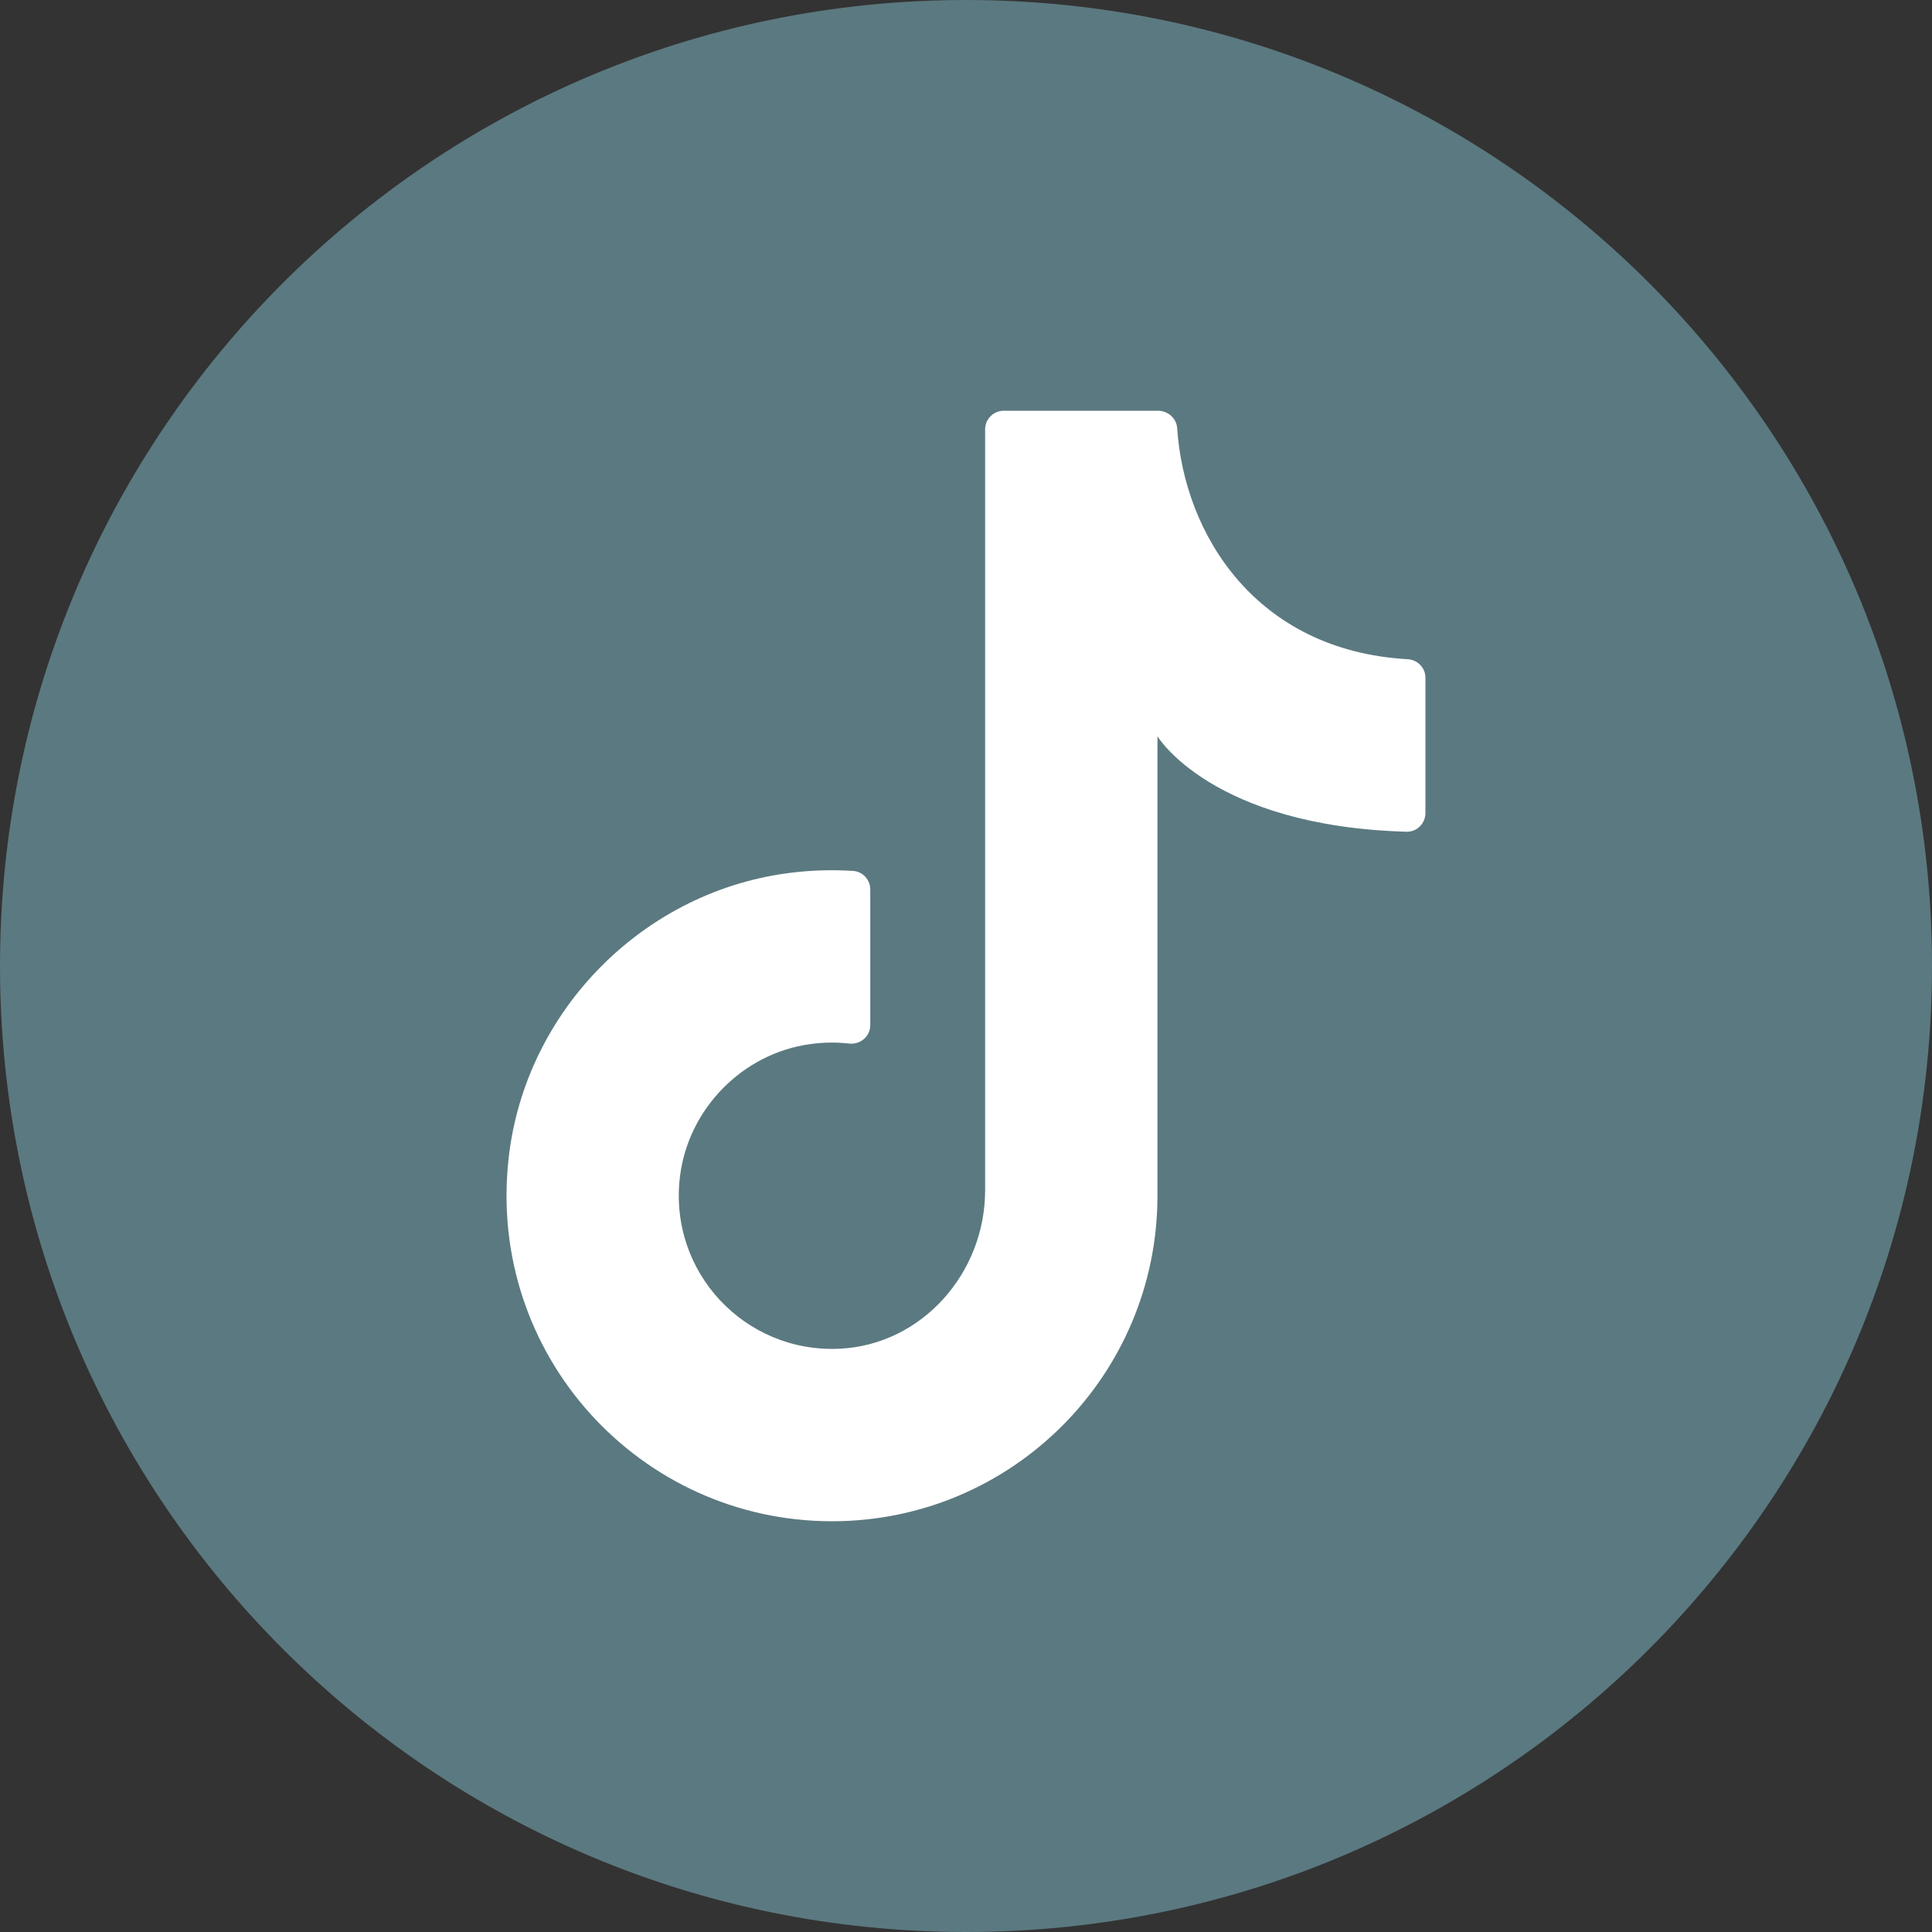
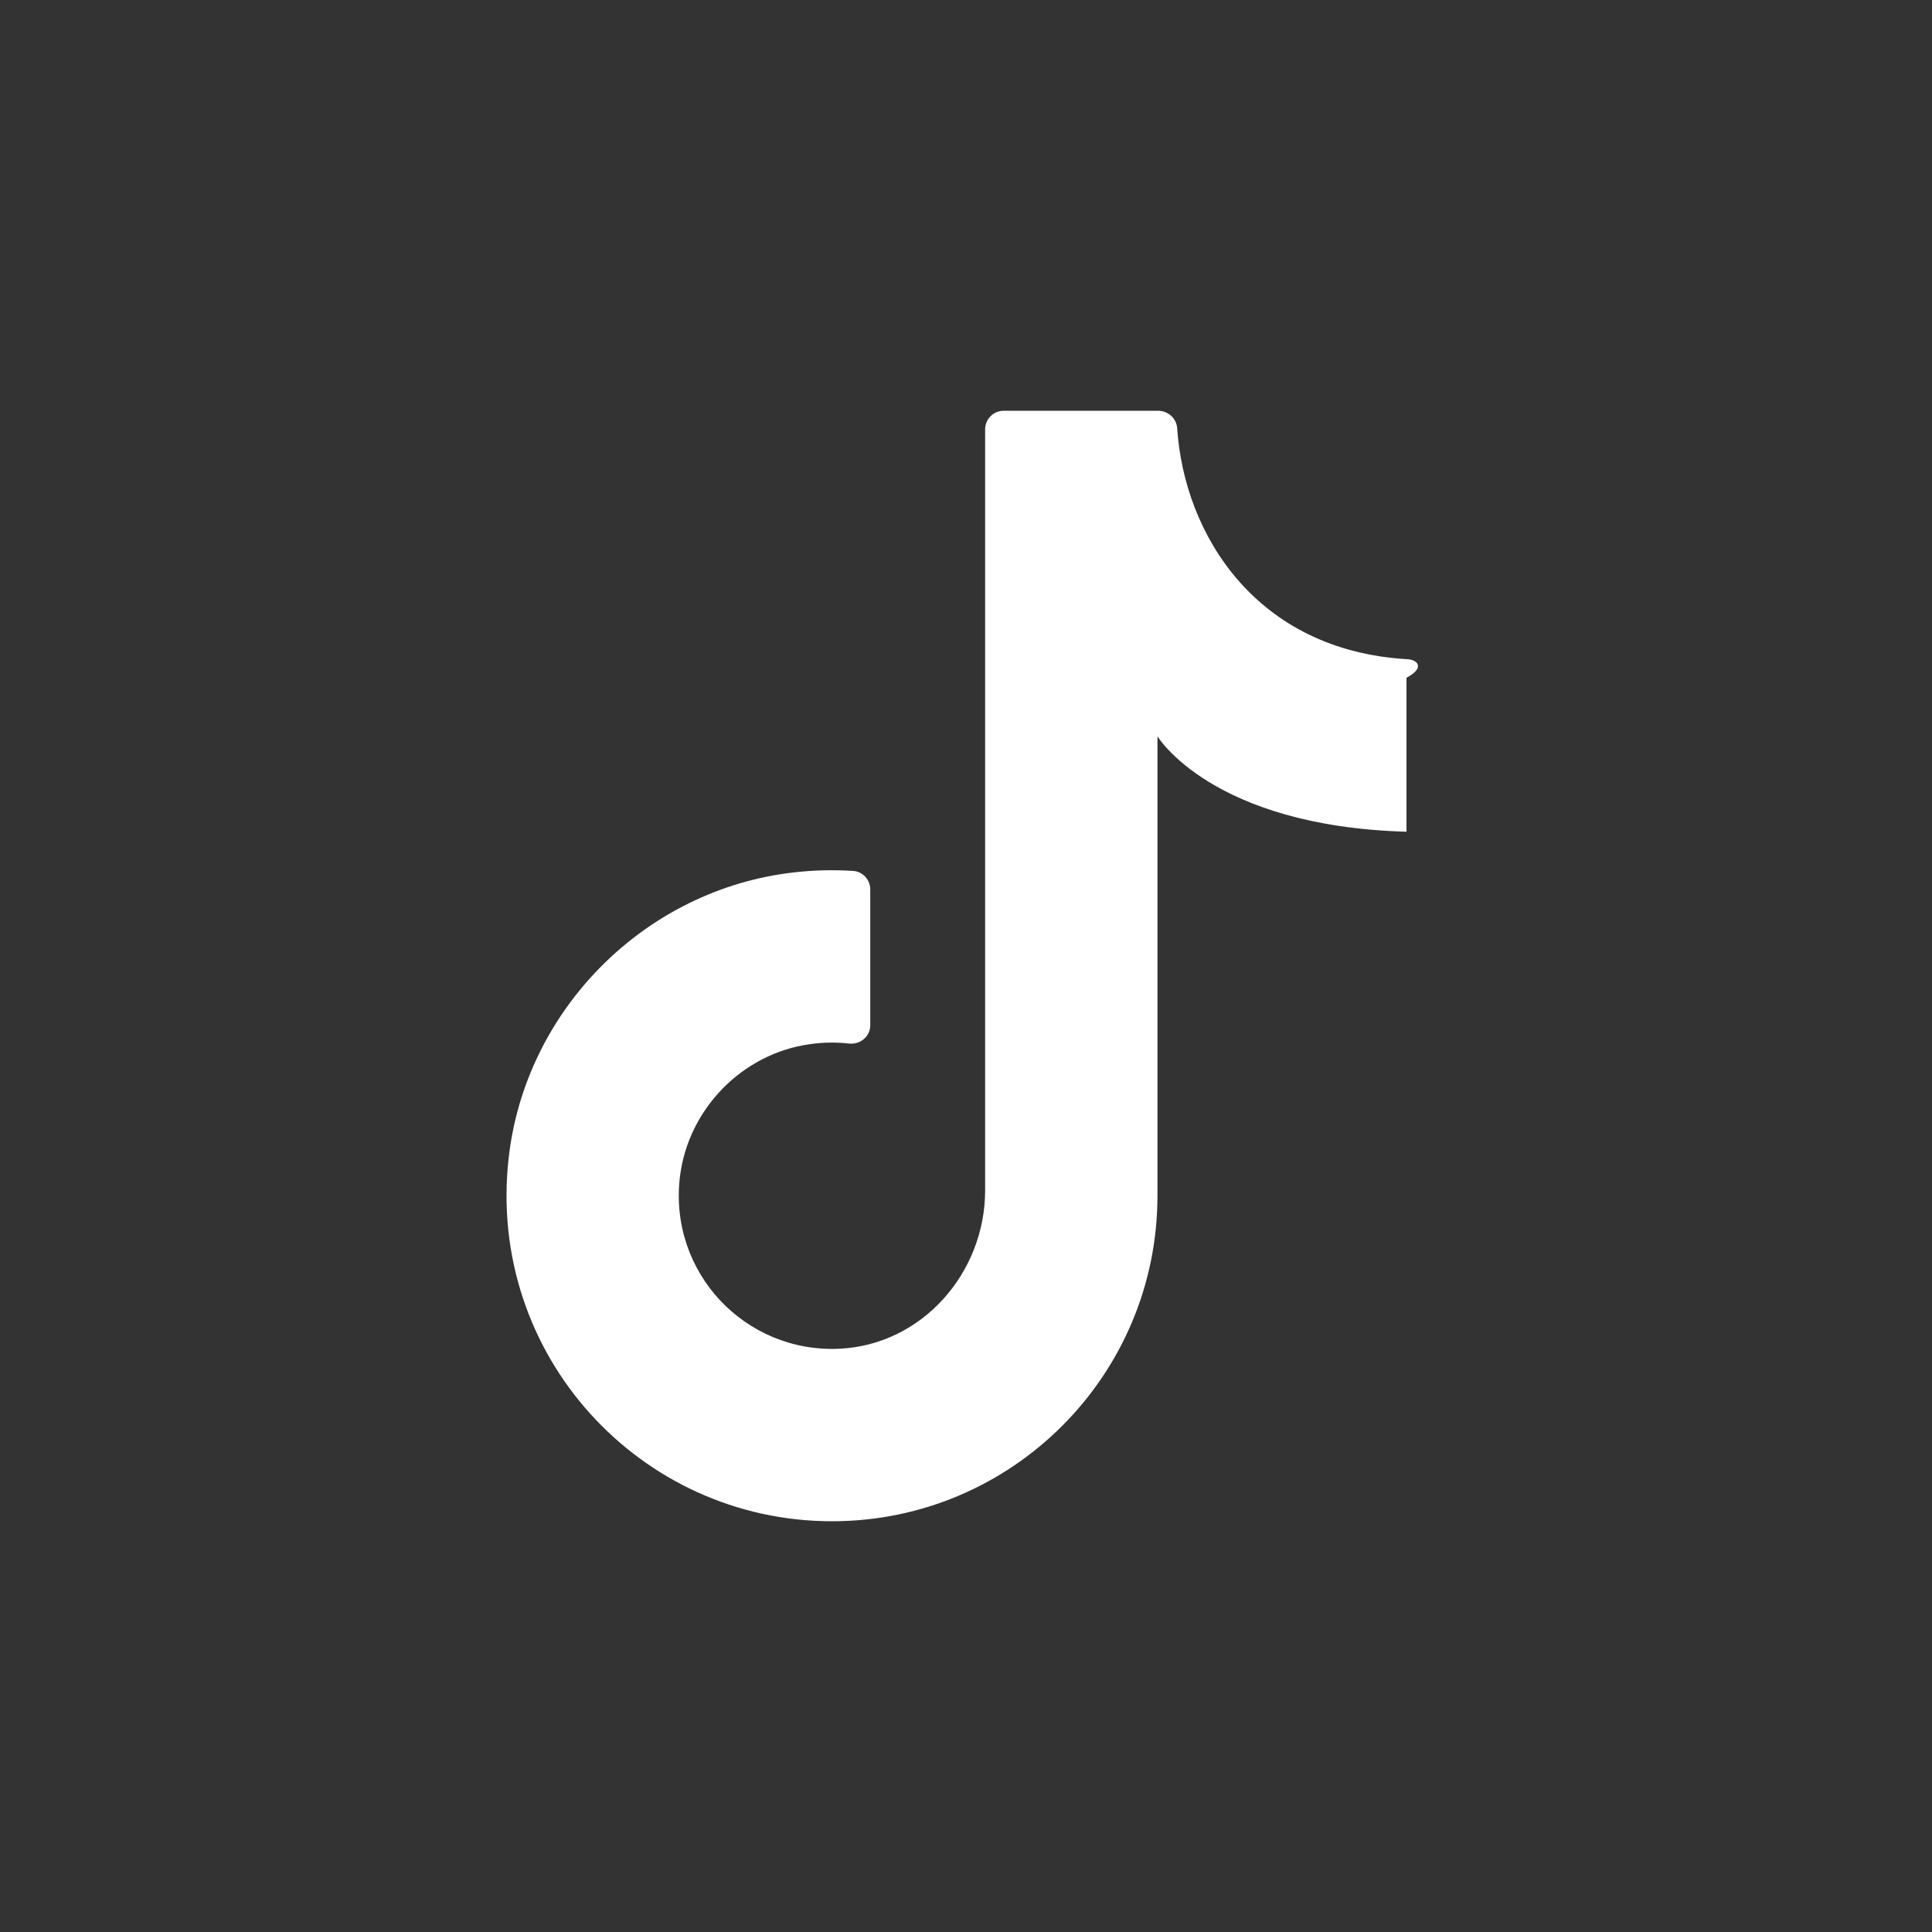
<svg xmlns="http://www.w3.org/2000/svg" width="20" height="20" viewBox="0 0 20 20" fill="none">
  <rect x="0" y="0" width="20" height="20" fill="#333333" stroke="none" />
  <g clip-path="url(#clip0_131_1989)">
-     <path d="M20 10C20 15.523 15.523 20 10 20C4.477 20 0 15.523 0 10C0 4.477 4.477 0 10 0C15.523 0 20 4.477 20 10Z" fill="#5B7980" />
-     <path d="M11.982 12.576V7.622C11.982 7.622 12.541 8.553 14.56 8.61C14.668 8.613 14.756 8.524 14.756 8.416V7.016C14.756 6.912 14.674 6.829 14.569 6.824C13.003 6.734 12.259 5.534 12.186 4.432C12.179 4.33 12.09 4.252 11.988 4.252H10.391C10.285 4.252 10.198 4.338 10.198 4.444V12.322C10.198 13.177 9.545 13.922 8.69 13.962C7.713 14.008 6.918 13.17 7.039 12.179C7.125 11.479 7.686 10.905 8.385 10.809C8.524 10.789 8.659 10.788 8.791 10.803C8.906 10.815 9.009 10.729 9.009 10.613V9.208C9.009 9.109 8.933 9.023 8.834 9.016C8.633 9.003 8.427 9.007 8.219 9.031C6.678 9.205 5.435 10.453 5.265 11.993C5.039 14.027 6.625 15.748 8.613 15.748C10.474 15.748 11.982 14.239 11.982 12.378" fill="white" />
+     <path d="M11.982 12.576V7.622C11.982 7.622 12.541 8.553 14.56 8.61V7.016C14.756 6.912 14.674 6.829 14.569 6.824C13.003 6.734 12.259 5.534 12.186 4.432C12.179 4.33 12.09 4.252 11.988 4.252H10.391C10.285 4.252 10.198 4.338 10.198 4.444V12.322C10.198 13.177 9.545 13.922 8.69 13.962C7.713 14.008 6.918 13.17 7.039 12.179C7.125 11.479 7.686 10.905 8.385 10.809C8.524 10.789 8.659 10.788 8.791 10.803C8.906 10.815 9.009 10.729 9.009 10.613V9.208C9.009 9.109 8.933 9.023 8.834 9.016C8.633 9.003 8.427 9.007 8.219 9.031C6.678 9.205 5.435 10.453 5.265 11.993C5.039 14.027 6.625 15.748 8.613 15.748C10.474 15.748 11.982 14.239 11.982 12.378" fill="white" />
  </g>
  <defs>
    <clipPath id="clip0_131_1989">
      <rect width="20" height="20" fill="white" />
    </clipPath>
  </defs>
</svg>